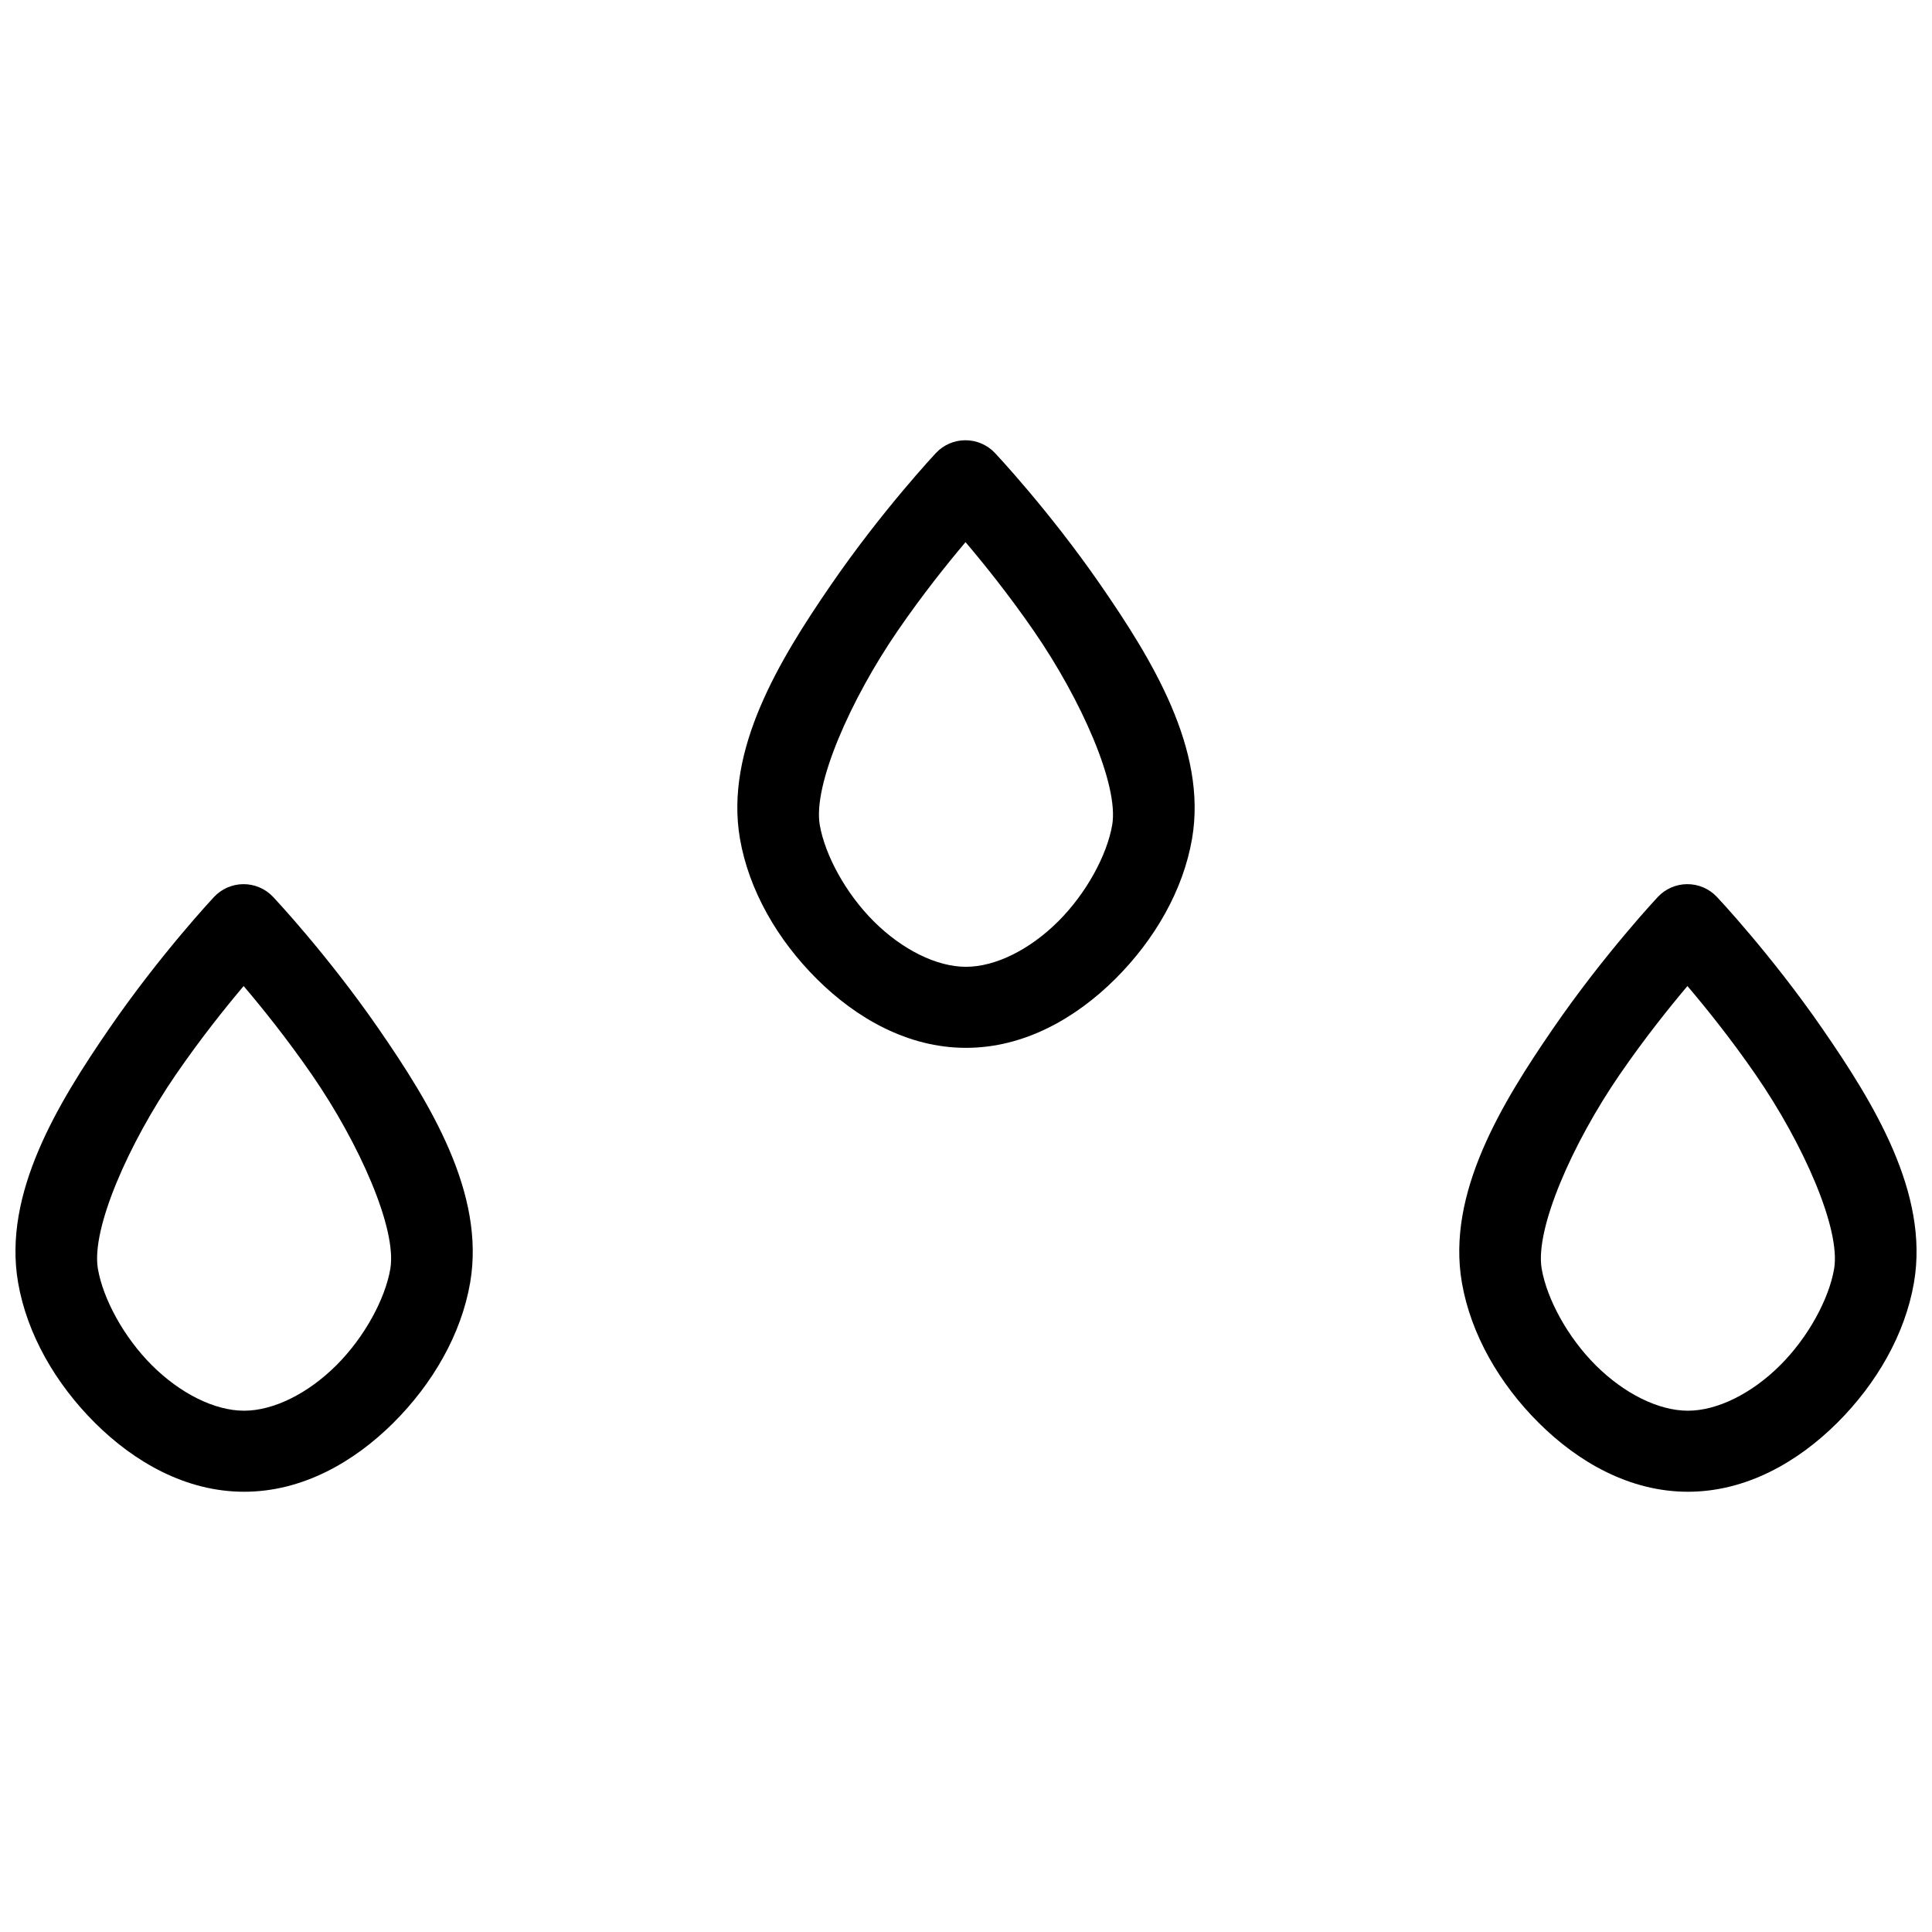
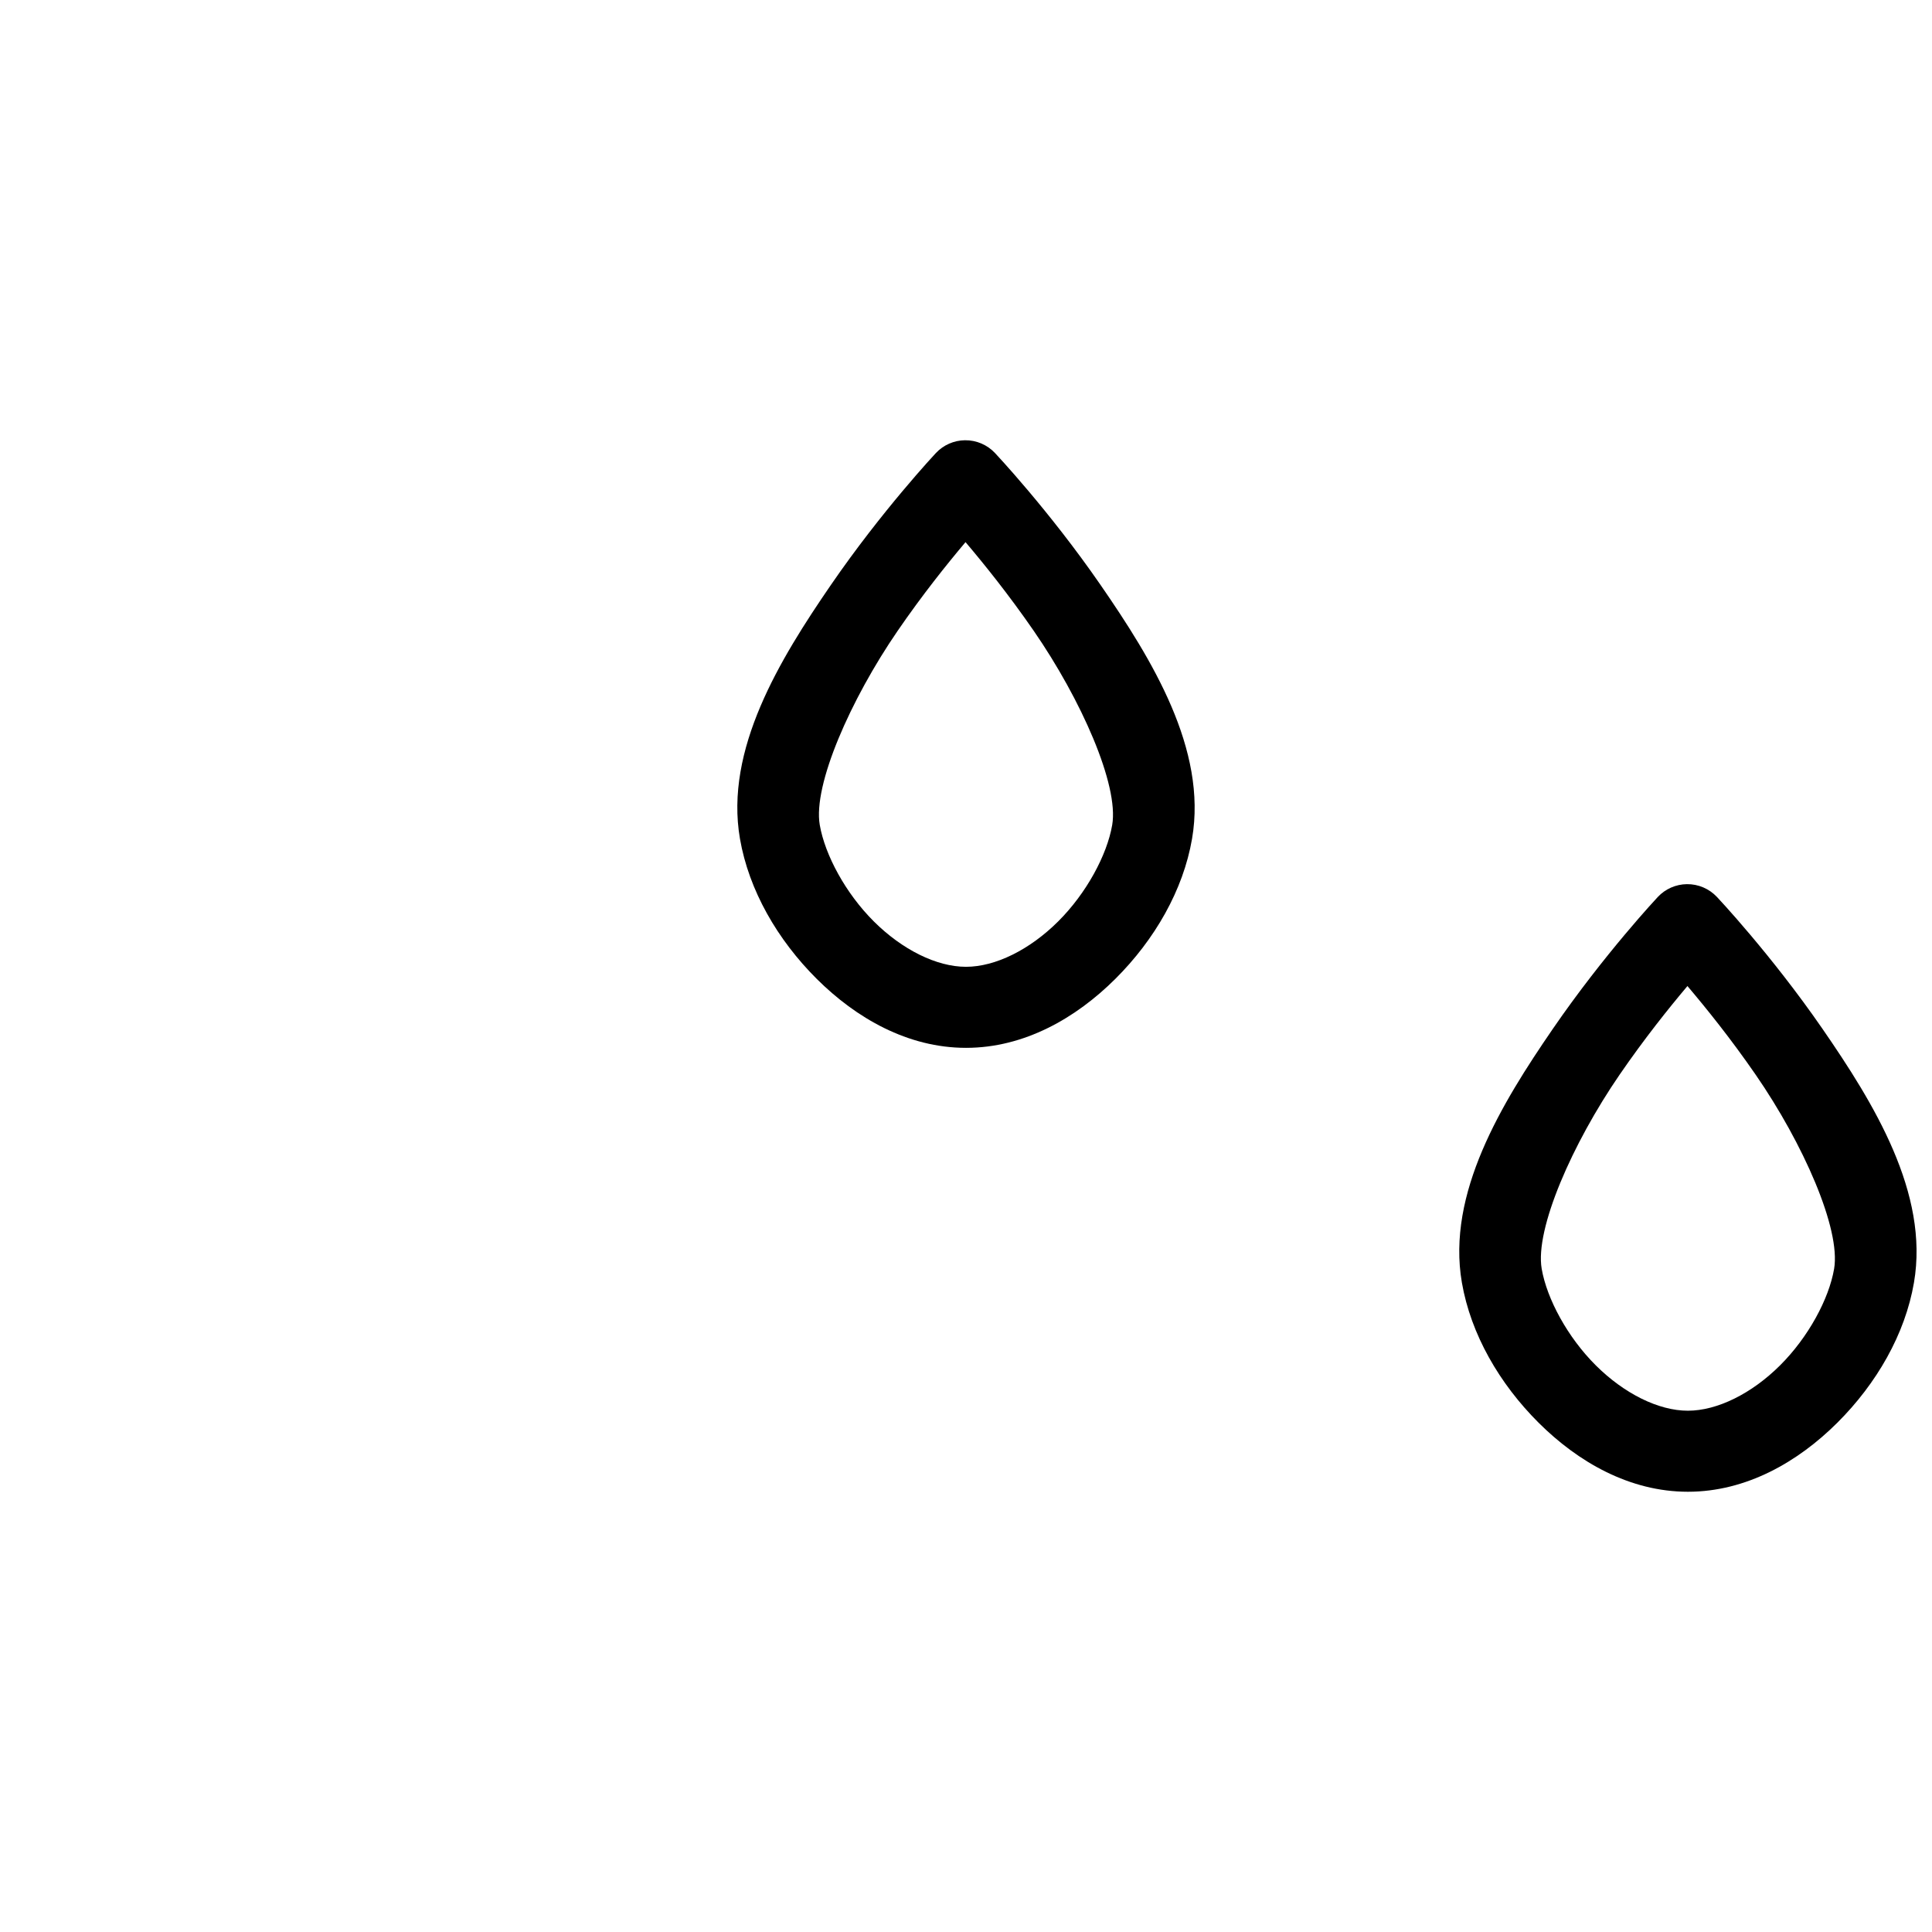
<svg xmlns="http://www.w3.org/2000/svg" width="800px" height="800px" version="1.1" viewBox="144 144 512 512">
  <defs>
    <clipPath id="b">
      <path d="m148.09 378h121.91v162h-121.91z" />
    </clipPath>
    <clipPath id="a">
      <path d="m530 378h121.9v162h-121.9z" />
    </clipPath>
  </defs>
  <path d="m399.73 260.67c-2.922 0.031-5.707 1.258-7.711 3.391 0 0-14.254 15.195-27.82 34.953-13.566 19.758-28.188 43.613-24.105 67.246 2.363 13.676 9.934 26.781 20.352 37.156 10.418 10.379 24.105 18.273 39.559 18.273 15.453 0 29.145-7.894 39.566-18.273 10.422-10.379 17.996-23.477 20.34-37.164 4.059-23.668-10.645-47.523-24.281-67.277-13.637-19.754-27.957-34.93-27.957-34.93-2.059-2.188-4.938-3.41-7.941-3.375zm0.148 27.004c4.984 5.879 11.48 13.953 18.074 23.504 12.566 18.203 22.605 40.863 20.793 51.445-1.363 7.961-6.832 18.109-14.336 25.578-7.5 7.469-16.613 12.012-24.414 12.012-7.797 0-16.906-4.543-24.406-12.012s-12.965-17.629-14.344-25.594c-1.824-10.57 8.148-33.23 20.648-51.438 6.551-9.543 13.023-17.617 17.98-23.496z" />
  <g clip-path="url(#b)">
-     <path d="m208.43 378.31c-2.926 0.035-5.711 1.258-7.711 3.391 0 0-14.254 15.195-27.82 34.953-13.566 19.758-28.188 43.613-24.105 67.246 2.363 13.676 9.934 26.781 20.348 37.156 10.418 10.379 24.098 18.273 39.551 18.273s29.145-7.894 39.566-18.273c10.422-10.379 17.996-23.477 20.34-37.164 4.059-23.668-10.637-47.523-24.273-67.277-13.637-19.754-27.957-34.93-27.957-34.93-2.055-2.184-4.938-3.41-7.938-3.375zm0.141 27.004c4.984 5.879 11.488 13.941 18.082 23.496 12.566 18.203 22.598 40.871 20.785 51.453-1.363 7.961-6.824 18.109-14.328 25.578-7.5 7.469-16.621 12.012-24.422 12.012-7.797 0-16.898-4.543-24.398-12.012s-12.969-17.629-14.344-25.594c-1.824-10.57 8.141-33.23 20.641-51.438 6.551-9.543 13.023-17.617 17.98-23.496z" />
-   </g>
+     </g>
  <g clip-path="url(#a)">
    <path d="m591.05 378.31c-2.926 0.035-5.711 1.258-7.711 3.391 0 0-14.254 15.195-27.82 34.953-13.566 19.758-28.188 43.613-24.105 67.246 2.363 13.676 9.934 26.781 20.352 37.156 10.418 10.379 24.098 18.273 39.551 18.273s29.152-7.894 39.574-18.273c10.422-10.379 17.988-23.477 20.332-37.164 4.059-23.668-10.637-47.523-24.273-67.277-13.637-19.754-27.957-34.93-27.957-34.93h-0.004c-2.055-2.184-4.938-3.41-7.938-3.375zm0.141 27.004c4.984 5.879 11.488 13.941 18.082 23.496 12.566 18.203 22.598 40.871 20.785 51.453-1.363 7.961-6.824 18.109-14.328 25.578-7.5 7.469-16.625 12.012-24.422 12.012s-16.898-4.543-24.398-12.012-12.965-17.629-14.344-25.594c-1.824-10.57 8.141-33.23 20.645-51.438 6.551-9.539 13.023-17.617 17.98-23.496z" />
  </g>
</svg>